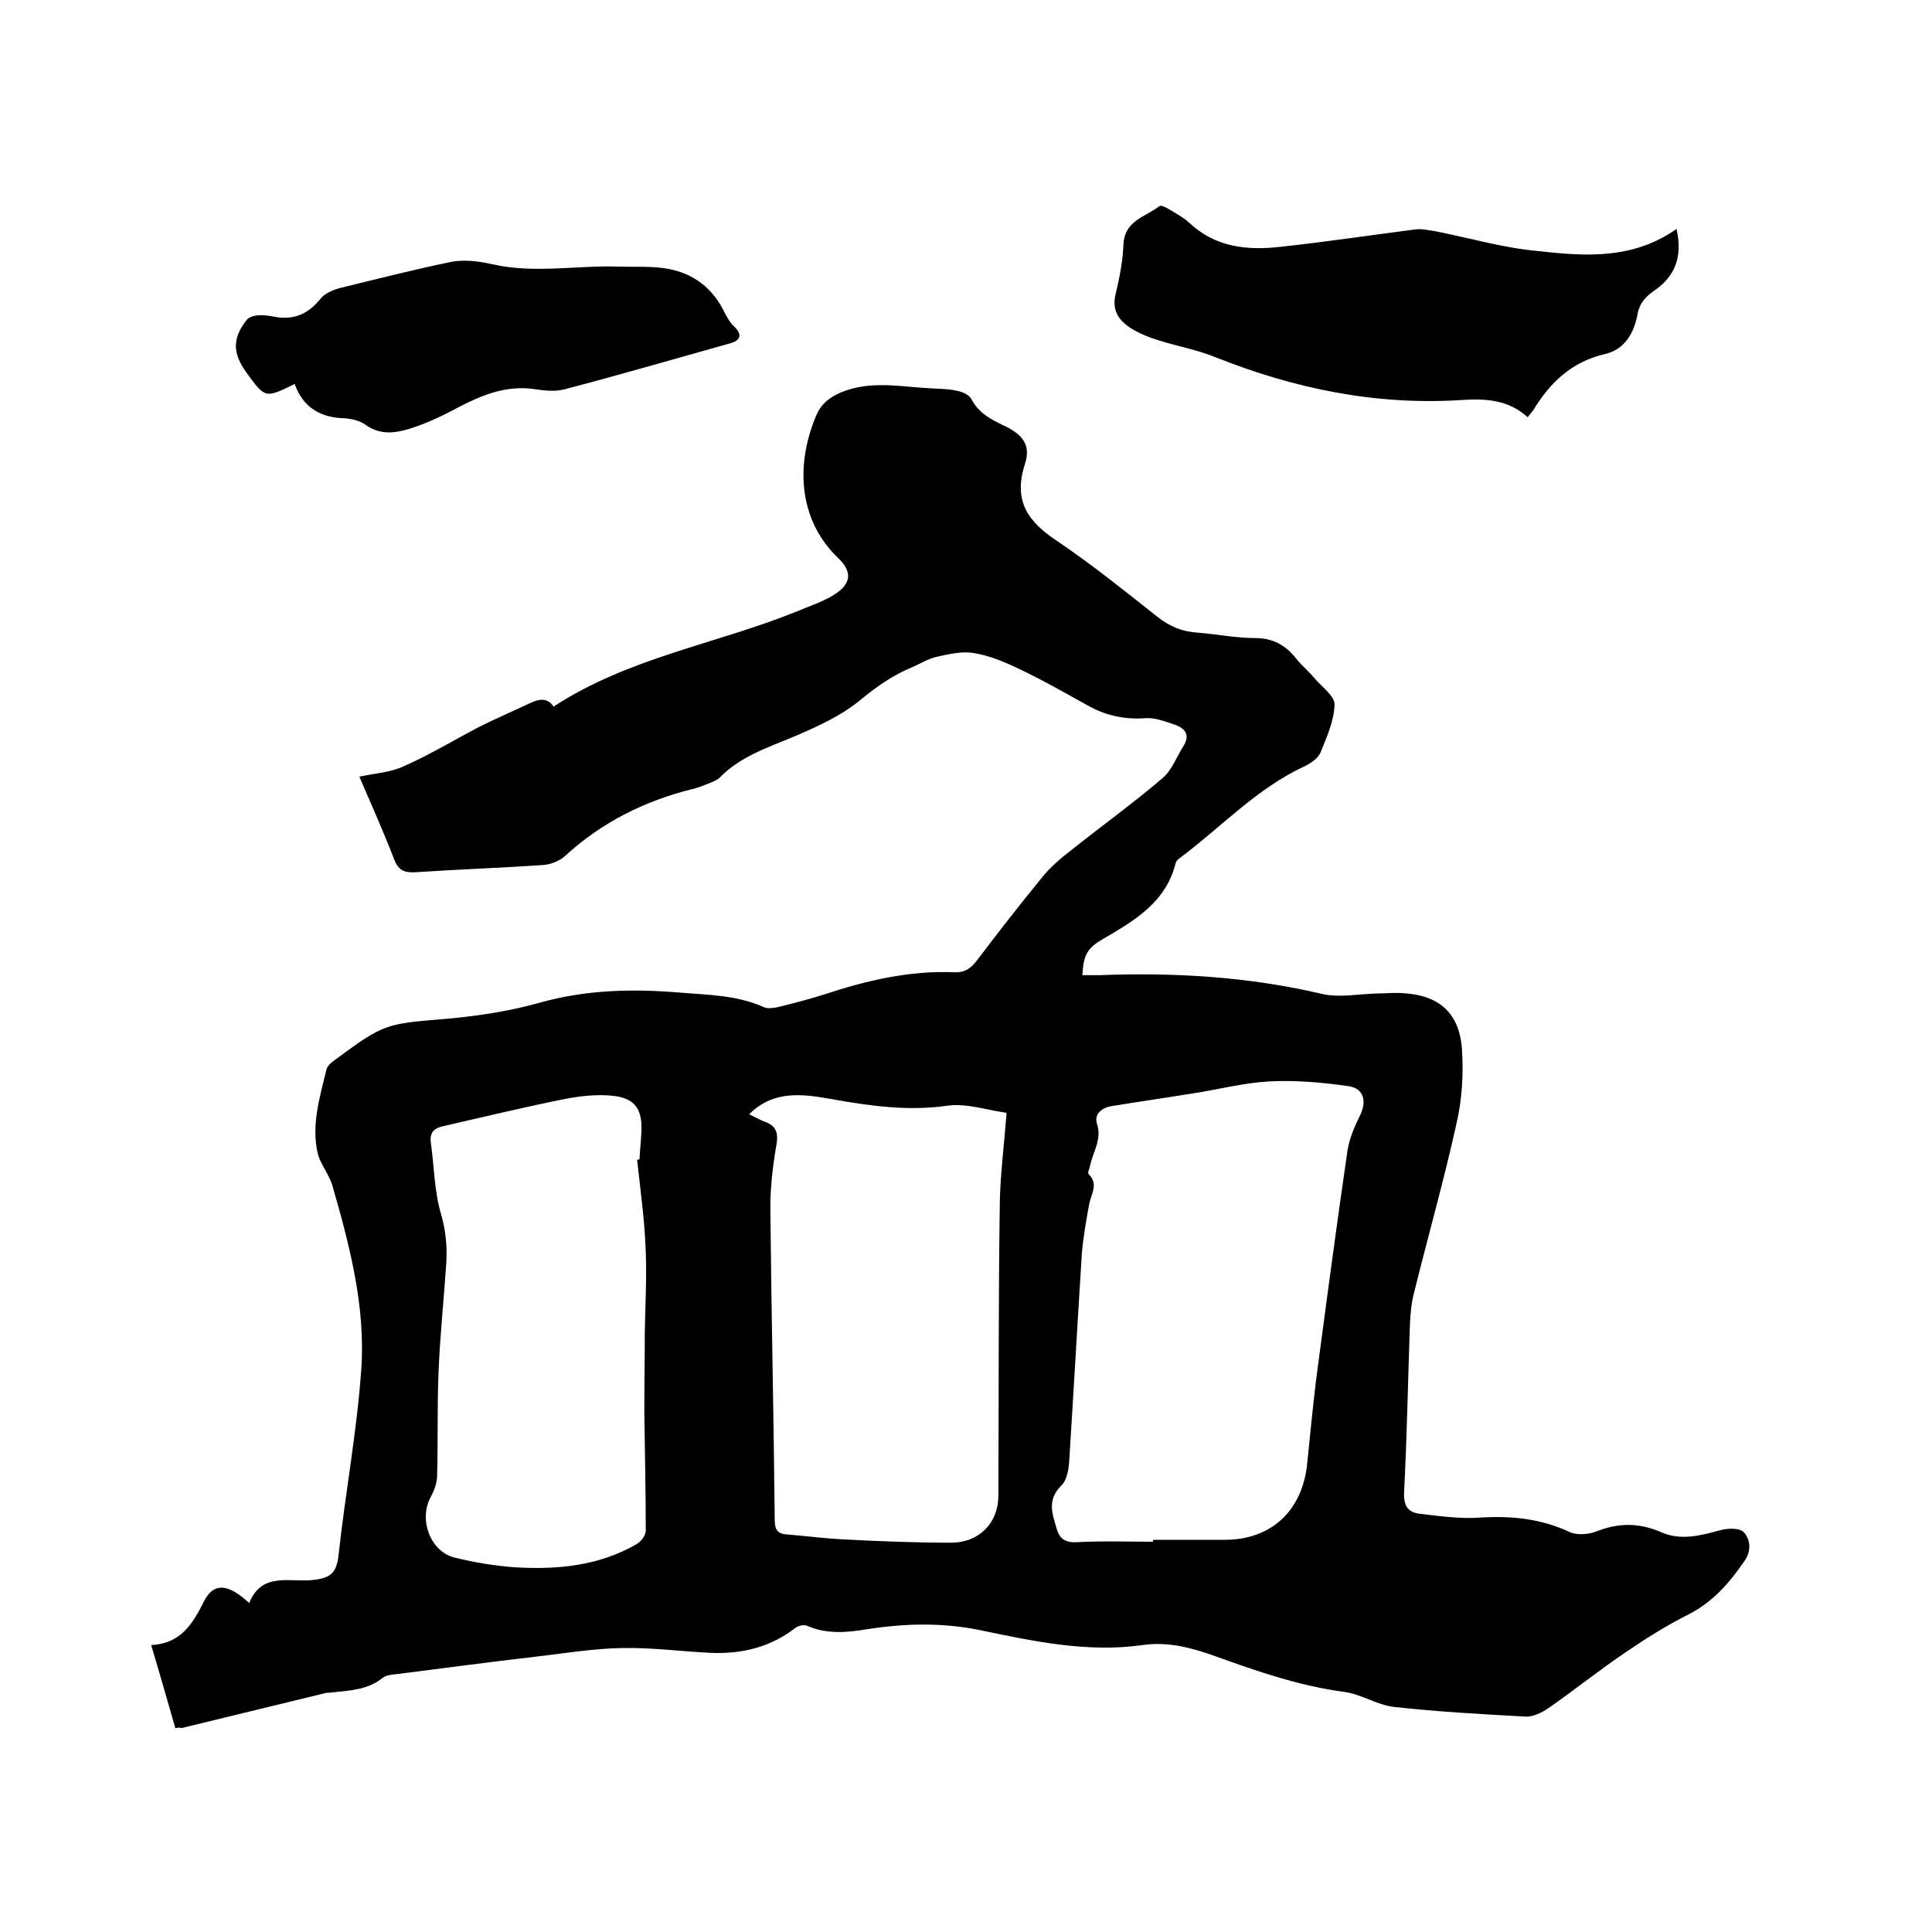
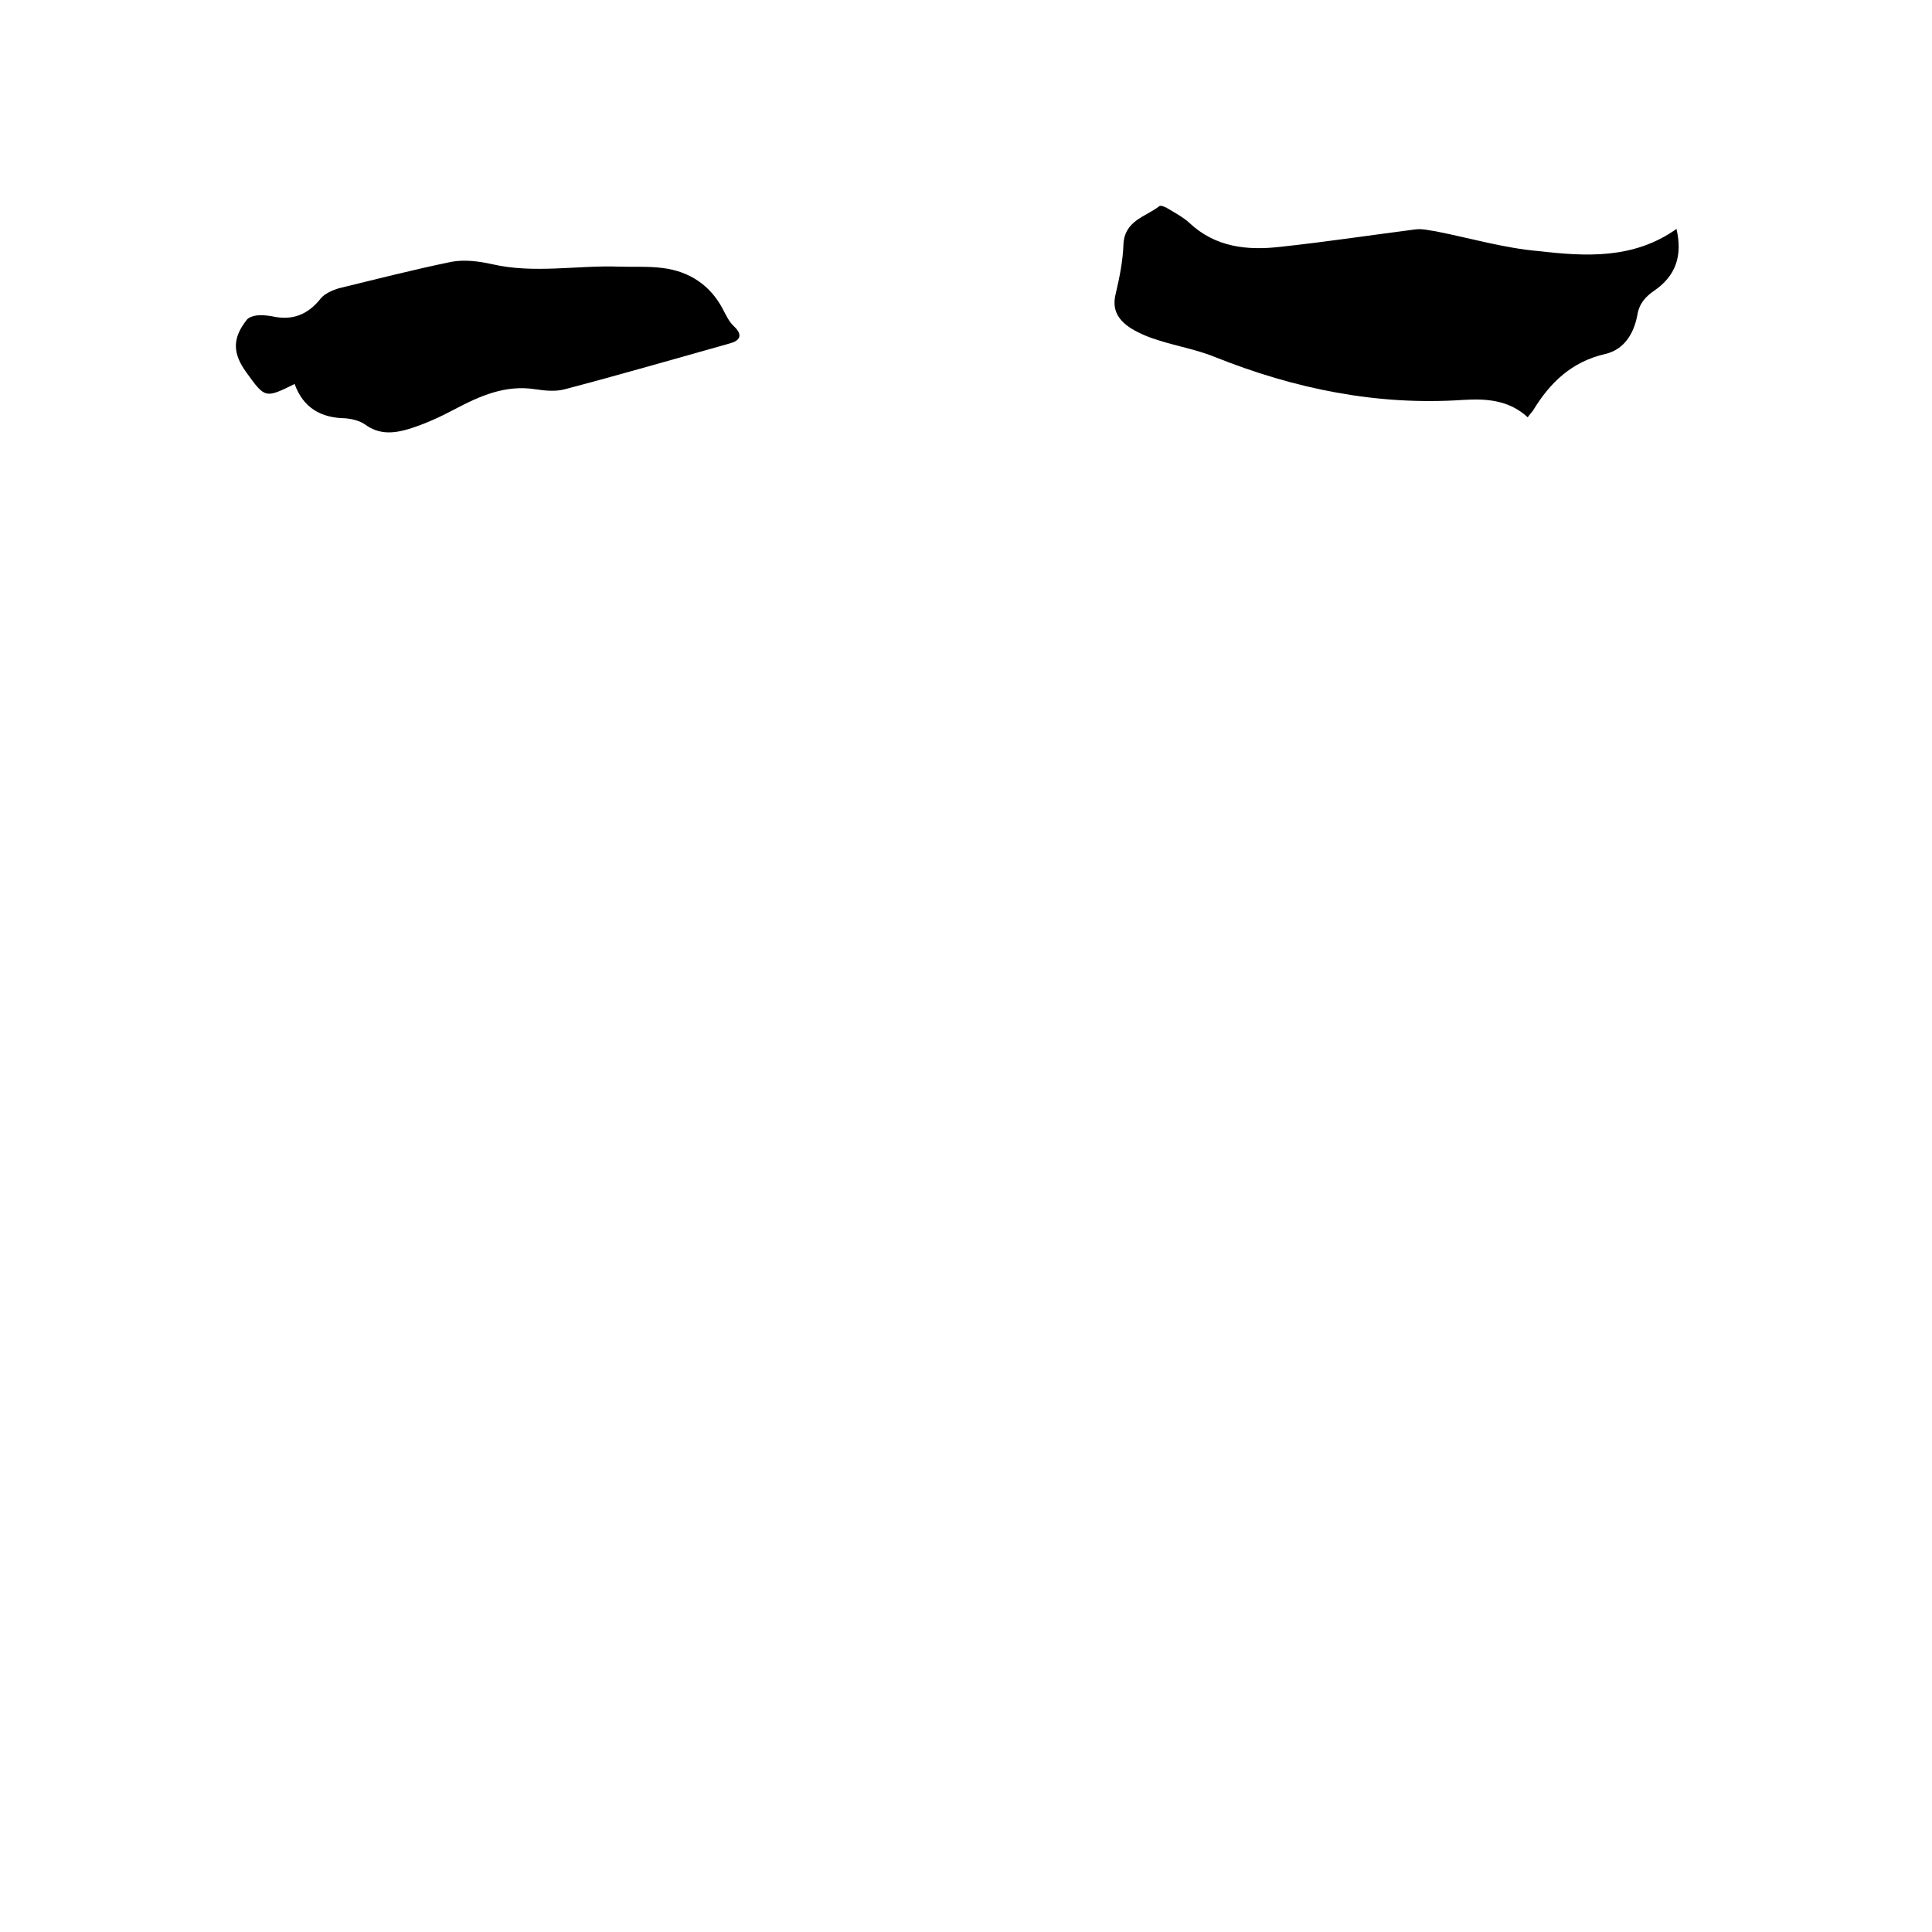
<svg xmlns="http://www.w3.org/2000/svg" enable-background="new 0 0 400 400" viewBox="0 0 400 400">
-   <path d="m36.3 357.8c-1.6-5.6-3.2-11.2-5-17.2 6.1-.3 8.6-4.4 10.9-9 2-4 5-3.8 9.4.3 2.6-6.6 8.6-4.2 13.3-4.8 3.7-.4 4.8-1.6 5.2-5.2 1.4-12.8 3.8-25.6 4.7-38.4.9-13-2.4-25.6-6-38.1-.7-2.3-2.4-4.3-3-6.5-1.4-6 .4-11.7 1.8-17.5.2-.8 1.1-1.5 1.8-2 10.3-7.6 10.4-7.4 23.4-8.5 6.5-.6 13-1.6 19.3-3.4 9.5-2.6 18.9-2.8 28.6-2 5.9.5 11.8.5 17.4 3 .8.4 2.1.2 3 0 3.2-.8 6.4-1.6 9.5-2.6 8.8-2.9 17.7-5 27-4.6 2.2.1 3.5-.9 4.7-2.5 4.4-5.8 8.9-11.6 13.5-17.2 1.7-2.1 3.8-3.9 6-5.6 6.3-5 12.8-9.7 18.9-14.9 1.9-1.6 2.9-4.4 4.3-6.6s.5-3.6-1.6-4.4c-2.1-.7-4.3-1.6-6.4-1.4-4.3.3-8.2-.6-11.9-2.7-4.7-2.6-9.4-5.3-14.3-7.6-2.9-1.4-6.1-2.7-9.2-3.2-2.4-.4-5.1.2-7.7.8-1.8.4-3.5 1.5-5.2 2.2-3.8 1.6-7 3.8-10.3 6.5-4 3.4-9.1 5.7-14 7.8-5.5 2.3-11.1 4.1-15.4 8.5-.6.6-1.6.9-2.5 1.3-1.1.4-2.2.9-3.3 1.1-9.9 2.5-18.7 6.9-26.3 13.9-1.1 1-3 1.7-4.5 1.8-8.9.6-17.7.9-26.6 1.5-2.3.1-3.4-.6-4.2-2.7-2.2-5.7-4.7-11.3-7.2-17.1 3.3-.7 6.6-.9 9.3-2.2 5.4-2.4 10.5-5.5 15.7-8.2 3.4-1.7 6.9-3.2 10.3-4.8 2-1 3.8-1.1 4.9.7 15.6-10.2 33.9-13 50.6-19.8 2.6-1.1 5.4-2 7.7-3.5 3.5-2.3 3.5-4.8.5-7.6-7.5-7.2-9.1-18.3-4.4-29.4 1.1-2.5 2.7-3.7 5.2-4.8 6.2-2.5 12.3-1.1 18.5-.8 1.8.1 3.6.1 5.4.5 1.1.2 2.5.8 3 1.7 1.5 2.9 4 4.2 6.7 5.5 3.9 1.8 5.7 4 4.4 8-2.5 7.7.7 12 6.8 16 7.1 4.8 13.8 10.2 20.5 15.5 2.6 2.1 5.3 3.2 8.6 3.4 3.9.3 7.8 1.1 11.7 1.1 3.8 0 6.4 1.5 8.6 4.3 1.2 1.5 2.7 2.7 3.9 4.2 1.5 1.7 4.1 3.6 4 5.3-.1 3.3-1.6 6.7-2.9 9.9-.5 1.2-2 2.2-3.2 2.8-10 4.6-17.4 12.7-26 19.1-.3.2-.7.6-.8 1-2 8.2-8.7 12-15.2 15.8-3 1.8-3.9 3.1-4.1 7.4h3.4c15.6-.6 31 .3 46.3 3.9 3.5.8 7.4 0 11.1-.1 1.7 0 3.4-.2 5.1-.1 7.9.3 12.3 4.1 12.7 12 .3 4.9 0 10-1.1 14.8-2.6 11.8-5.9 23.4-8.8 35.1-.6 2.2-.8 4.6-.9 6.9-.4 11.5-.6 23.1-1.2 34.6-.1 2.8.8 4.1 3.2 4.4 4.2.5 8.4 1.1 12.6.8 6.4-.4 12.5.2 18.5 3 1.5.7 4 .5 5.7-.2 4.6-1.8 8.9-1.7 13.4.3 4 1.7 8.1.6 12.1-.5 1.5-.4 3.9-.5 4.8.4 1.5 1.6 1.6 4 .1 6.1-3.1 4.5-6.5 8.4-11.6 11-4.4 2.2-8.7 4.9-12.8 7.7-5.5 3.7-10.7 7.9-16.2 11.7-1.3.9-3.2 1.8-4.7 1.7-9.1-.5-18.2-1-27.2-2-3.5-.4-6.7-2.6-10.2-3.1-9.2-1.2-17.9-4.2-26.5-7.3-5-1.8-10-3.2-15.4-2.4-11.4 1.6-22.6-.8-33.6-3.1-7.8-1.6-15.5-1.4-23.3-.2-4.2.7-8.4 1.1-12.5-.7-.7-.3-1.9 0-2.5.5-5.2 4-11.2 5.4-17.6 5.1-6-.3-12-1.1-18.1-1-6 .1-12 1.1-18 1.8-9.6 1.1-19.1 2.4-28.7 3.6-1 .1-2.3.2-3 .8-3.1 2.5-6.8 2.6-10.5 3-.5.1-1.1 0-1.6.2-9.9 2.4-19.8 4.8-29.6 7.2-.2-.2-.6-.1-1.2 0zm202.4-38.6c0-.1 0-.3 0-.4h14.9c9.5 0 15.9-5.9 17-15.4.7-6.7 1.3-13.4 2.2-20.1 2-15.1 4-30.1 6.2-45.2.4-2.4 1.4-4.8 2.5-7 1.5-2.9 1-5.7-2.2-6.2-5.5-.8-11.1-1.3-16.6-1-5.3.3-10.6 1.7-15.9 2.5-5.5.9-11.1 1.7-16.6 2.6-2 .3-3.7 1.6-3.1 3.6 1.1 3.3-.8 5.8-1.4 8.7-.1.6-.6 1.5-.3 1.8 2.1 2.1.5 4.1.1 6.2-.6 3.3-1.2 6.7-1.5 10-.9 14.2-1.7 28.5-2.6 42.7-.1 1.9-.4 4.4-1.7 5.6-3 3-1.8 5.9-.9 9 .6 2 1.8 2.8 4 2.7 5.3-.3 10.6-.1 15.9-.1zm-30.3-88.8c-4.2-.6-8.3-2-12.1-1.5-8.1 1.2-16 .1-23.9-1.3-6.1-1.1-12.2-2-17.3 3.1.9.4 1.9 1 2.9 1.4 2.3.8 3.2 1.9 2.8 4.6-.8 4.7-1.4 9.5-1.3 14.2.2 21.3.7 42.5.9 63.8 0 2 .6 2.9 2.6 3 3.8.3 7.6.8 11.4 1 7.5.4 15 .7 22.5.7 5.8 0 9.8-4.1 9.8-9.7.1-20.2 0-40.4.3-60.6.1-6 .9-12.1 1.4-18.7zm-76.5 9.7c.2 0 .4 0 .5-.1.1-1.9.3-3.8.4-5.7.2-4.5-1.2-6.8-5.6-7.4-3.5-.4-7.1 0-10.6.7-8.4 1.7-16.7 3.7-25 5.6-1.8.4-2.7 1.4-2.4 3.4.7 4.9.7 10 2.1 14.7 1 3.5 1.3 6.8 1.1 10.2-.5 7.5-1.3 15-1.6 22.5-.3 7.2-.1 14.3-.3 21.5 0 1.5-.6 3.1-1.3 4.4-2.6 4.7-.1 11.4 5 12.6 4.1 1 8.3 1.7 12.5 2 8.8.5 17.3-.3 25.1-4.8.9-.5 1.9-1.8 1.9-2.8 0-8.2-.2-16.5-.3-24.7 0-5.5.1-11 .1-16.5.1-5.5.4-11 .2-16.4-.2-6.5-1.1-12.8-1.8-19.2z" />
  <path d="m347.1 47.4c1.3 5.6-.2 9.7-4.5 12.7-1.9 1.3-3.2 2.7-3.6 5.1-.7 3.8-2.7 7.2-6.7 8.1-6.9 1.6-11.4 5.9-14.9 11.7-.3.4-.7.8-1.1 1.4-3.9-3.6-8.6-3.9-13.4-3.6-17.9 1.2-34.9-2.3-51.4-8.9-3.7-1.5-7.7-2.2-11.5-3.4-2-.6-4-1.4-5.8-2.5-2.5-1.6-4.1-3.7-3.2-7.2.8-3.4 1.5-6.9 1.6-10.3.3-4.9 4.6-5.6 7.4-7.8.3-.3 1.4.2 2 .6 1.5.9 3 1.7 4.2 2.8 5.4 5.1 12 5.8 18.9 5 9.3-1 18.6-2.4 27.9-3.6 1.4-.2 2.9.2 4.3.4 7.1 1.4 14.2 3.5 21.4 4.1 9.6 1.1 19.5 1.7 28.4-4.6z" />
  <path d="m61 79.5c-6.1 3-6.1 3-10-2.4-2.9-4-2.9-7.1.1-10.9.4-.5 1.3-.8 2.1-.9 1-.1 2.1 0 3.2.2 4.1.9 7.3-.3 10-3.7.8-1 2.4-1.7 3.7-2.1 7.8-1.9 15.6-3.9 23.4-5.5 2.7-.5 5.7-.1 8.4.5 8.7 2 17.5.2 26.2.5 3.1.1 6.2-.1 9.2.3 5.4.7 9.7 3.5 12.3 8.4.7 1.3 1.3 2.7 2.4 3.7 2 1.9 1 3-.9 3.5-11.4 3.2-22.8 6.5-34.2 9.5-1.9.5-4 .3-6 0-6.3-1-11.6 1.4-16.9 4.2-3 1.6-6.1 3-9.3 4-3 .9-6.1 1.3-9.1-.9-1.1-.8-2.8-1.2-4.2-1.3-4.9-.1-8.6-2.1-10.4-7.1z" />
</svg>